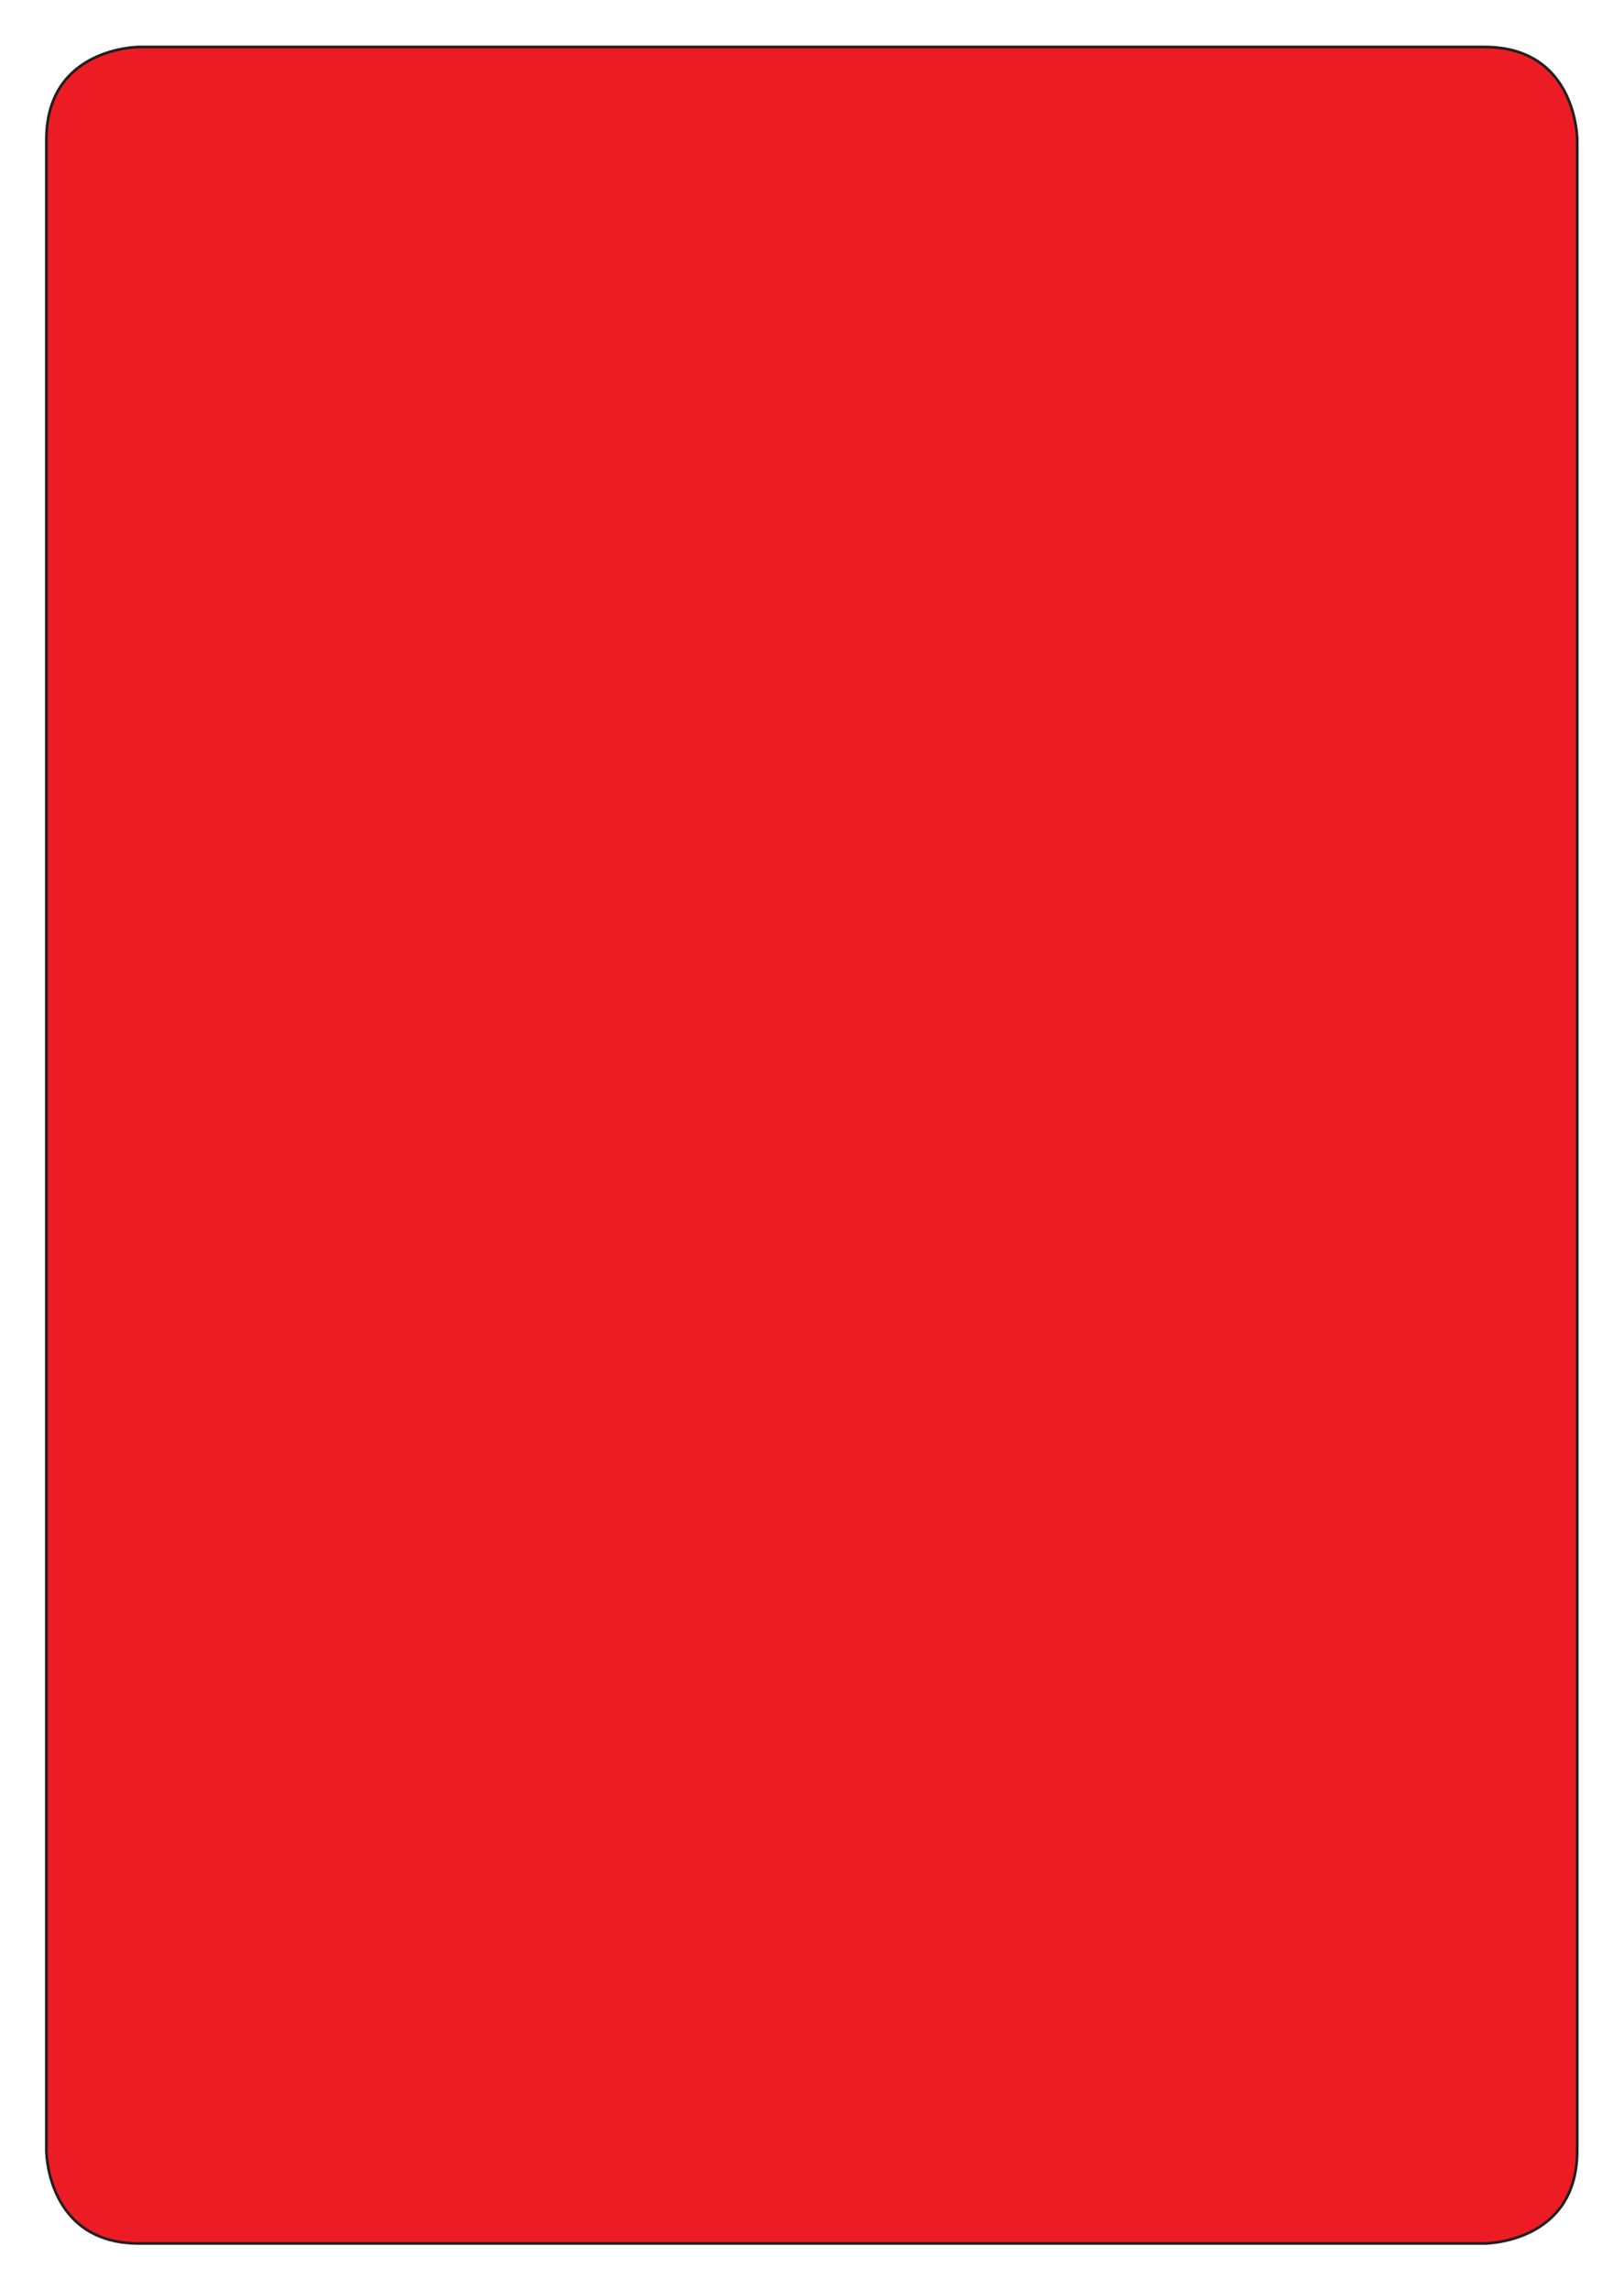
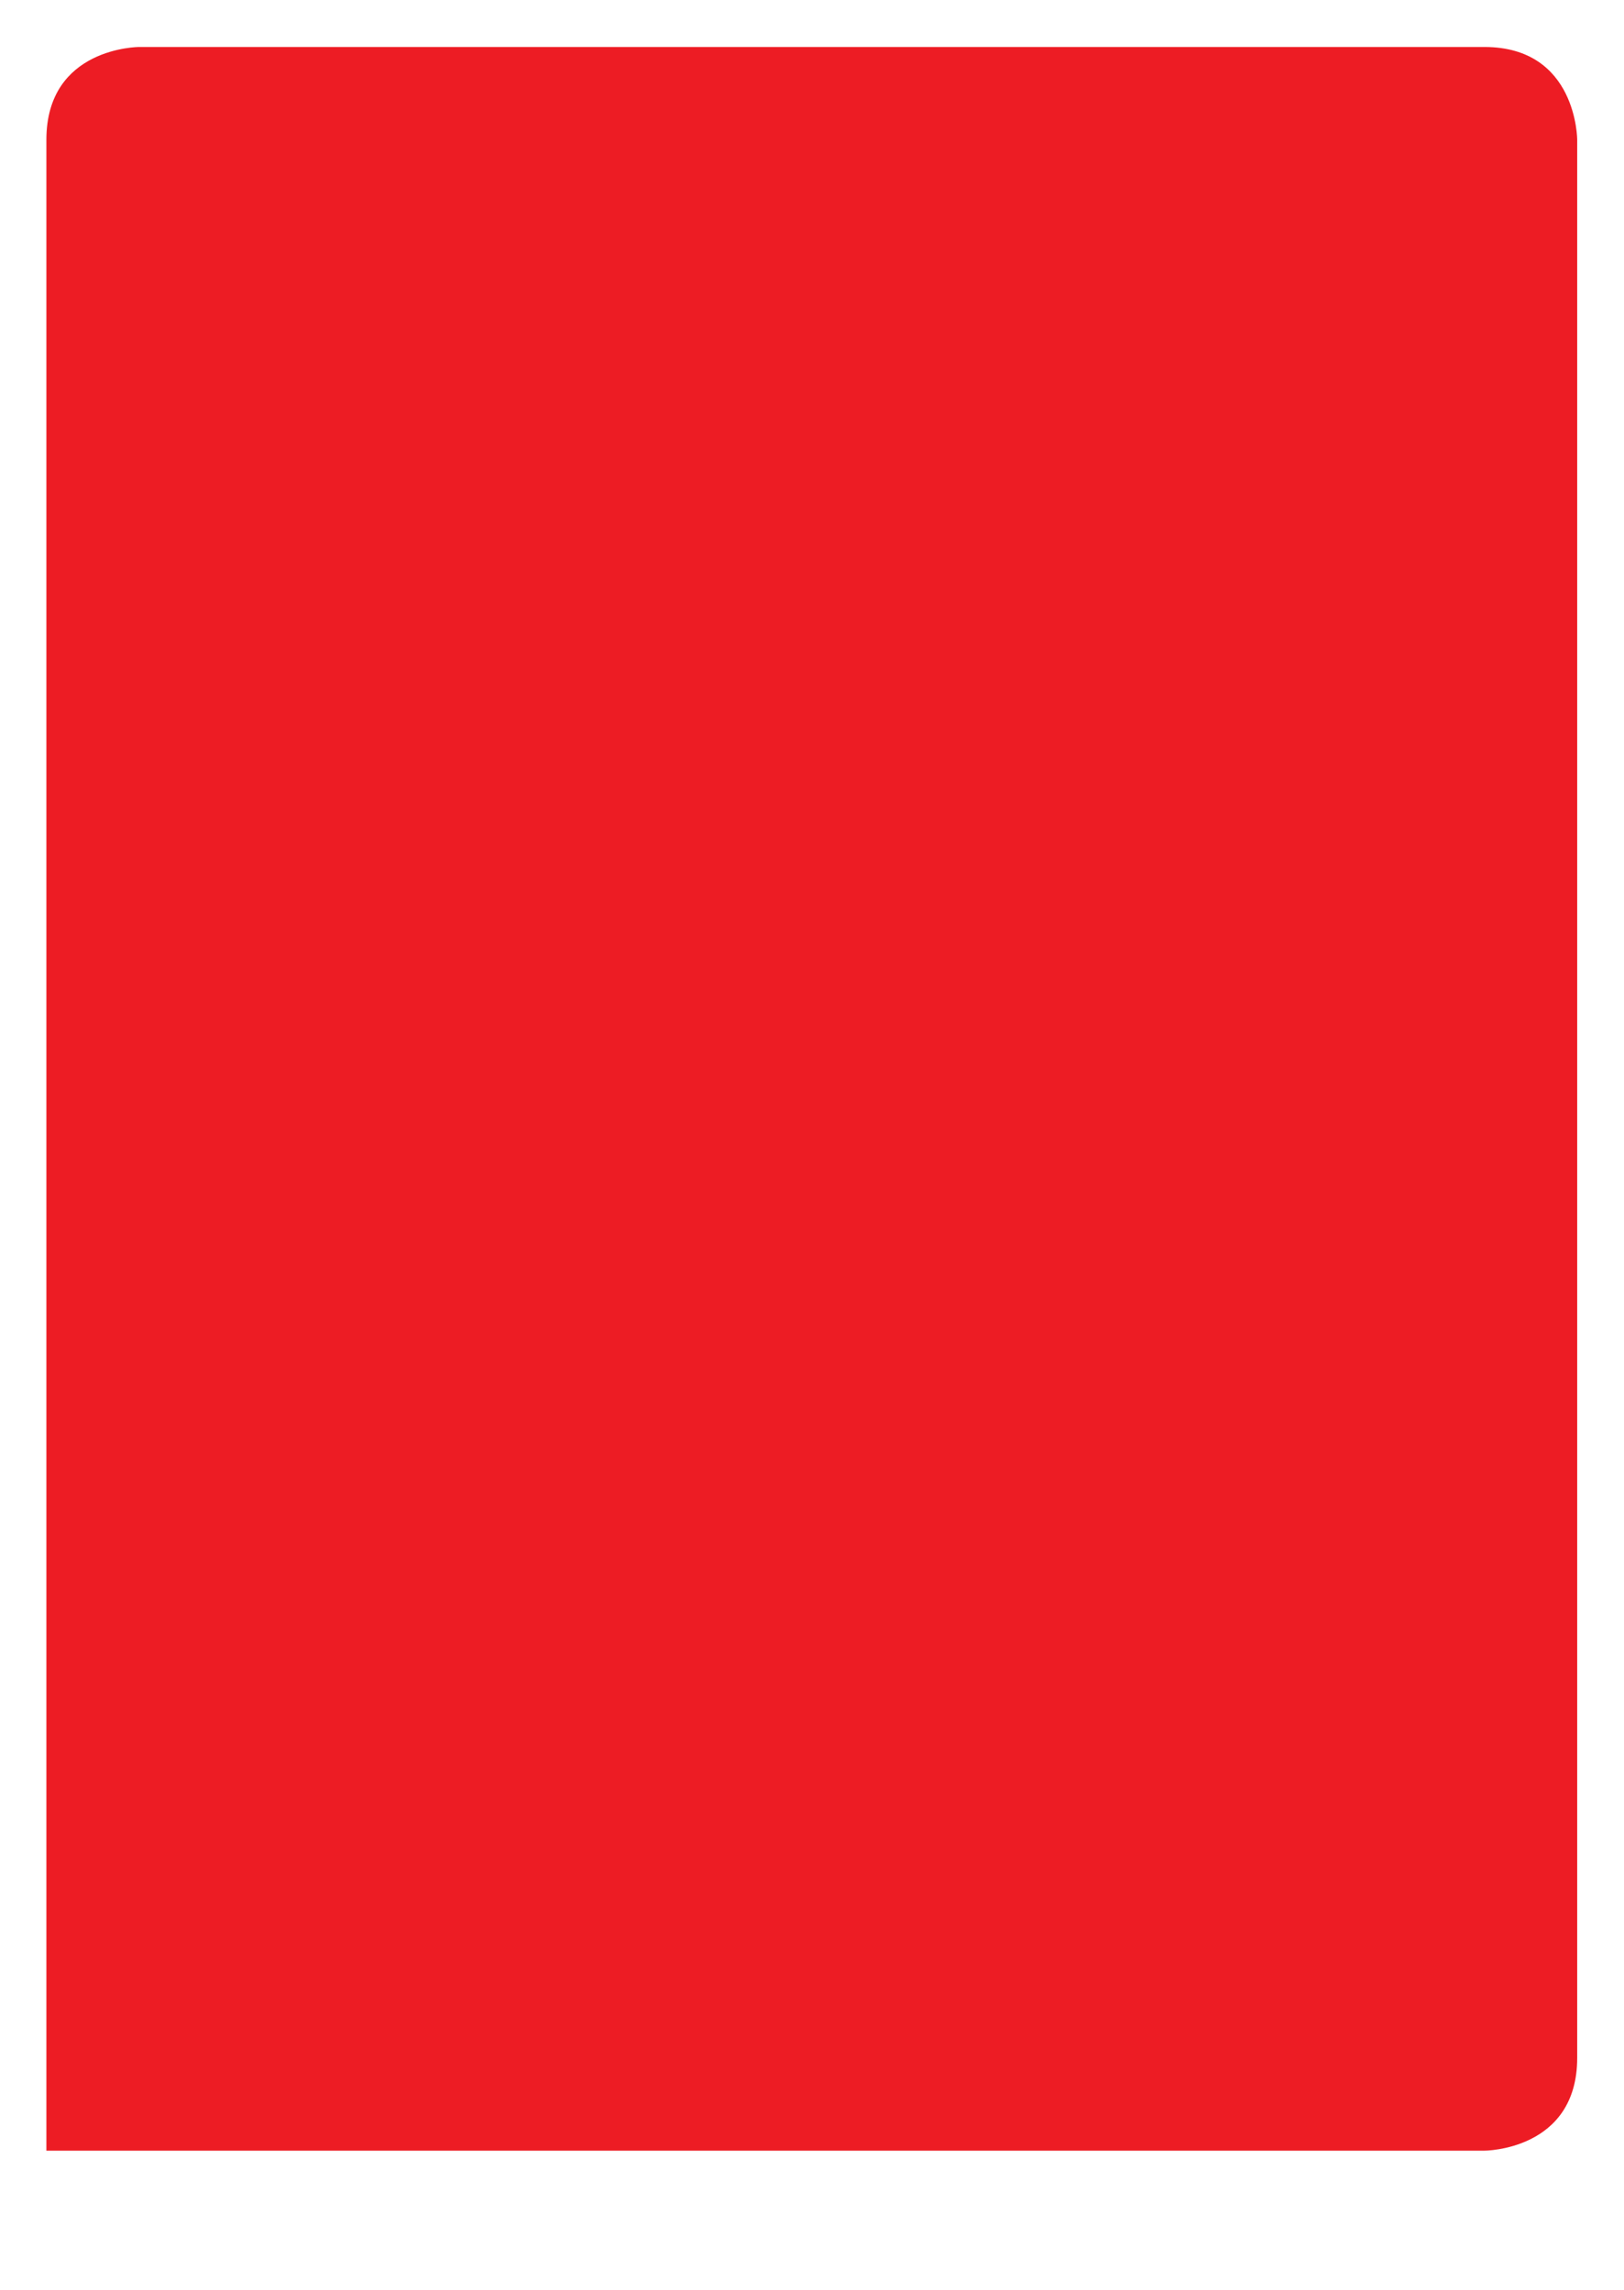
<svg xmlns="http://www.w3.org/2000/svg" viewBox="0 0 396.853 559.373" height="559.373" width="396.853" xml:space="preserve" id="svg2" version="1.1">
  <defs id="defs6" />
  <g transform="matrix(1.333,0,0,-1.333,0,559.373)" id="g10">
    <g transform="scale(0.1)" id="g12">
-       <path id="path14" style="fill:#ed1c24;fill-opacity:1;fill-rule:nonzero;stroke:none" d="m 255.117,4110.24 c 0,0 -170.078,0 -170.078,-170.08 V 255.121 c 0,0 0,-170.082 170.078,-170.082 H 2721.26 c 0,0 170.08,0 170.08,170.082 V 3940.16 c 0,0 0,170.08 -170.08,170.08 H 255.117" />
-       <path id="path16" style="fill:none;stroke:#231f20;stroke-width:5;stroke-linecap:butt;stroke-linejoin:miter;stroke-miterlimit:4;stroke-dasharray:none;stroke-opacity:1" d="m 255.117,4110.24 c 0,0 -170.078,0 -170.078,-170.08 V 255.121 c 0,0 0,-170.082 170.078,-170.082 H 2721.26 c 0,0 170.08,0 170.08,170.082 V 3940.16 c 0,0 0,170.08 -170.08,170.08 z" />
+       <path id="path14" style="fill:#ed1c24;fill-opacity:1;fill-rule:nonzero;stroke:none" d="m 255.117,4110.24 c 0,0 -170.078,0 -170.078,-170.08 V 255.121 H 2721.26 c 0,0 170.08,0 170.08,170.082 V 3940.16 c 0,0 0,170.08 -170.08,170.08 H 255.117" />
    </g>
  </g>
</svg>